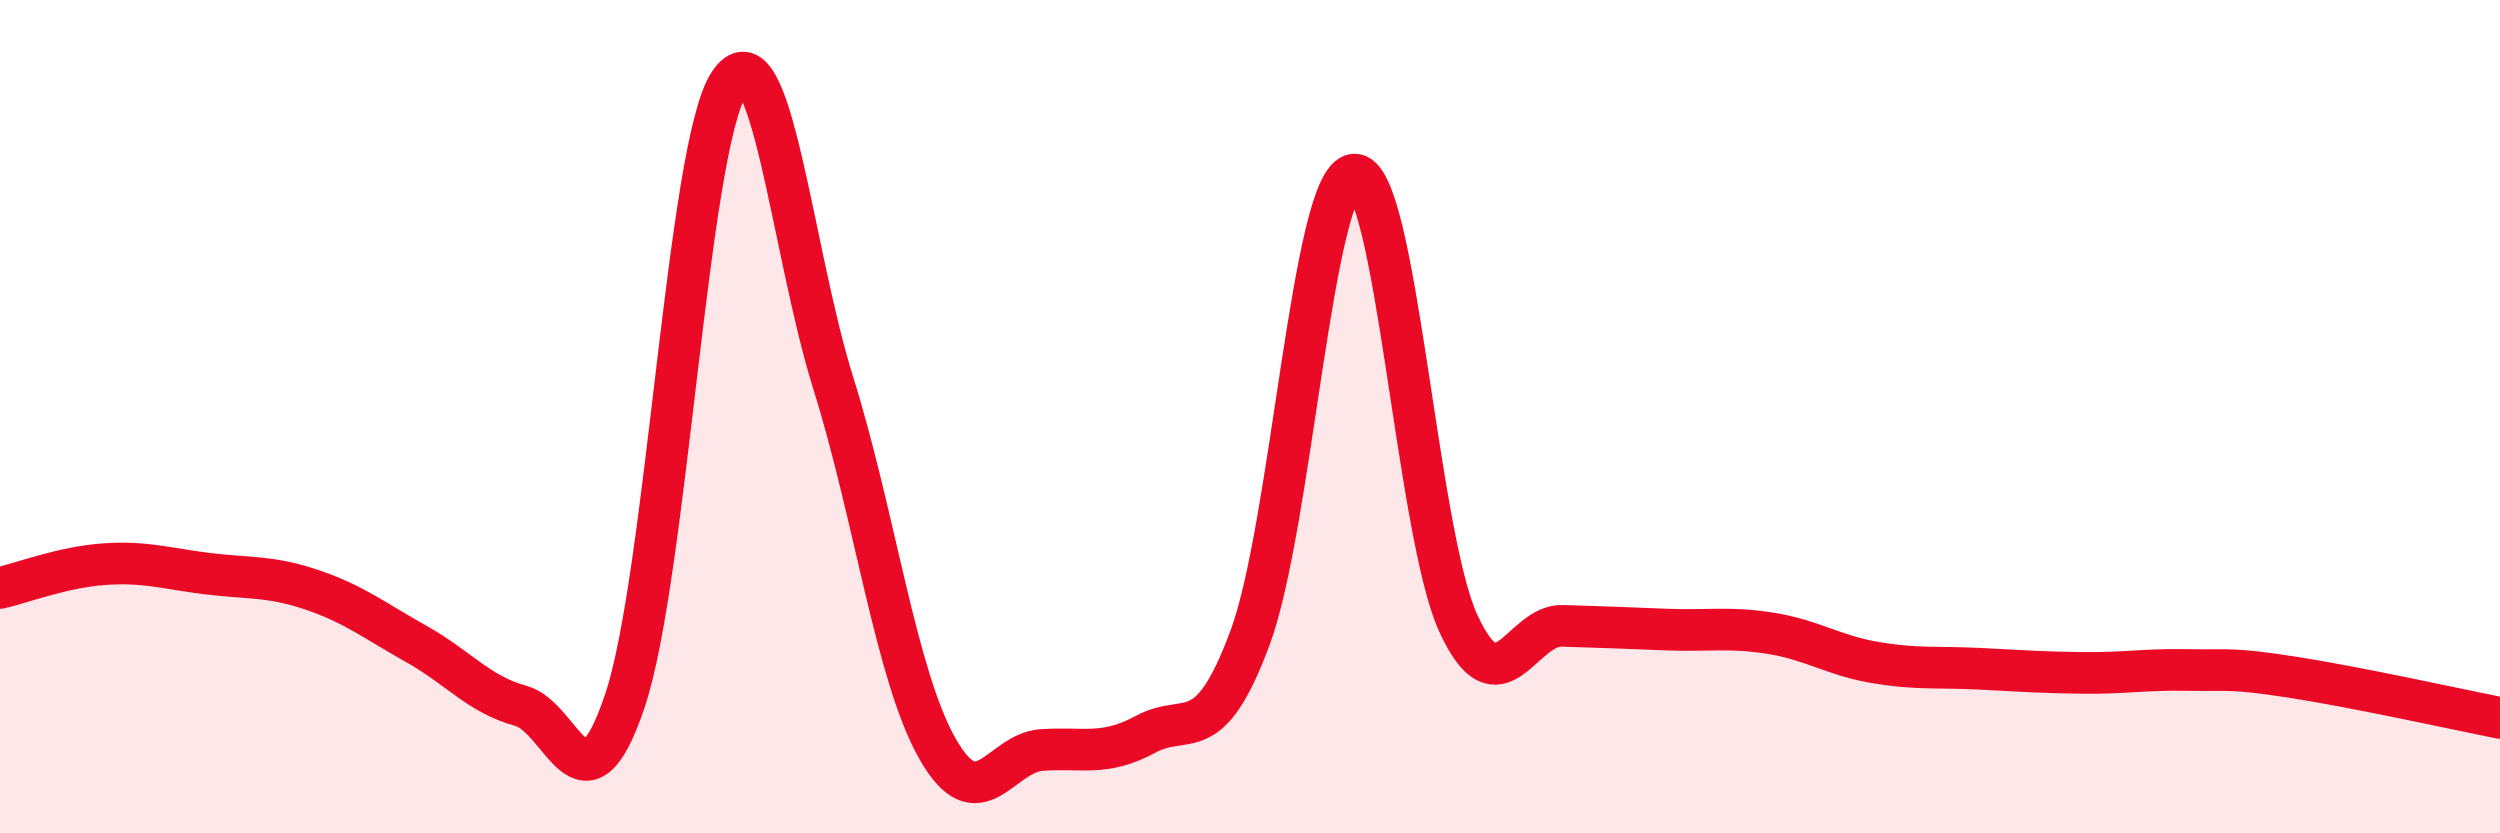
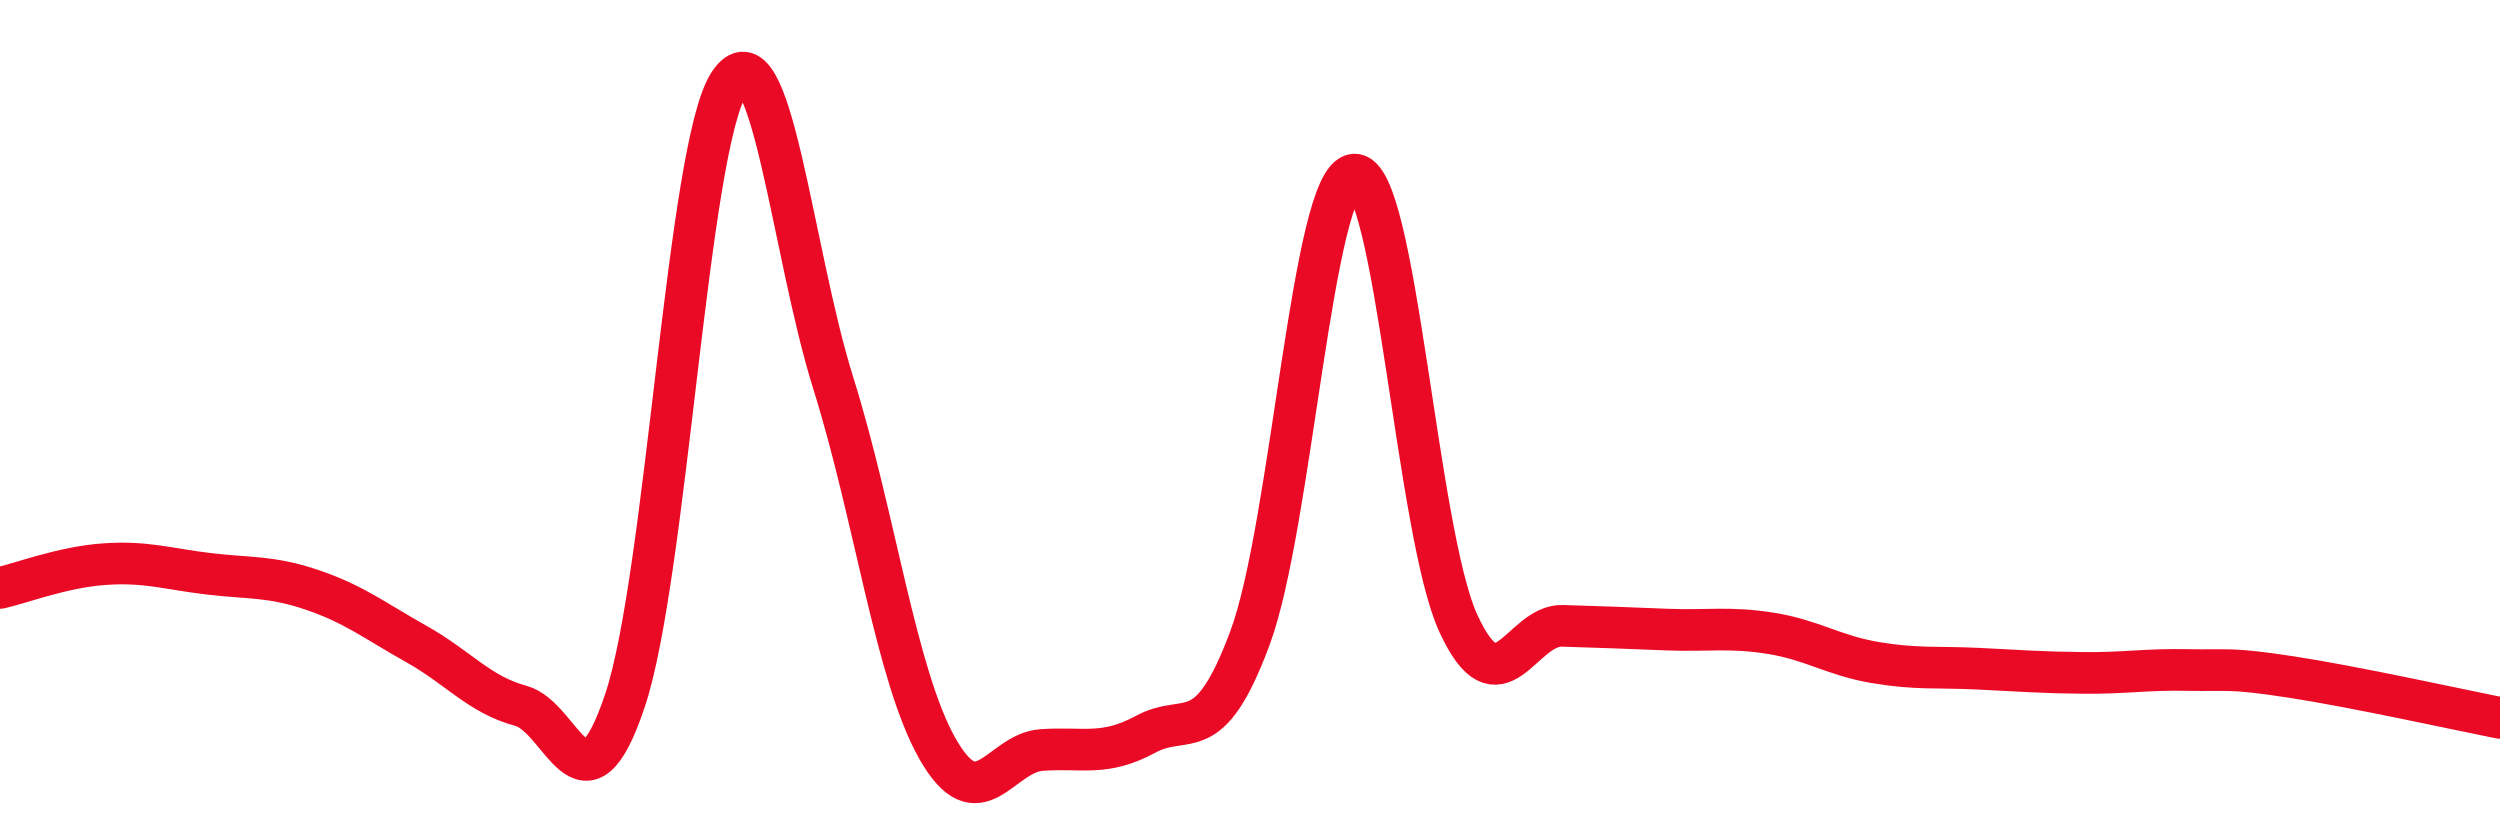
<svg xmlns="http://www.w3.org/2000/svg" width="60" height="20" viewBox="0 0 60 20">
-   <path d="M 0,14.11 C 0.5,14 1.5,13.61 2.5,13.54 C 3.5,13.47 4,13.65 5,13.77 C 6,13.89 6.5,13.82 7.5,14.16 C 8.5,14.5 9,14.9 10,15.46 C 11,16.02 11.5,16.67 12.5,16.94 C 13.5,17.21 14,19.8 15,16.81 C 16,13.82 16.5,3.52 17.5,2 C 18.5,0.48 19,6.01 20,9.2 C 21,12.39 21.5,16.21 22.5,17.97 C 23.5,19.73 24,18.07 25,18 C 26,17.93 26.5,18.16 27.5,17.62 C 28.5,17.08 29,18 30,15.31 C 31,12.62 31.5,4.26 32.5,4.19 C 33.5,4.12 34,12.79 35,14.96 C 36,17.13 36.5,14.99 37.5,15.02 C 38.5,15.05 39,15.07 40,15.11 C 41,15.15 41.5,15.04 42.5,15.2 C 43.5,15.36 44,15.73 45,15.9 C 46,16.07 46.5,16 47.5,16.05 C 48.5,16.1 49,16.14 50,16.15 C 51,16.16 51.5,16.06 52.5,16.08 C 53.5,16.1 53.5,16.02 55,16.25 C 56.5,16.48 59,17.03 60,17.23L60 20L0 20Z" fill="#EB0A25" opacity="0.1" stroke-linecap="round" stroke-linejoin="round" />
  <path d="M 0,14.11 C 0.5,14 1.5,13.61 2.5,13.54 C 3.5,13.47 4,13.65 5,13.77 C 6,13.89 6.5,13.82 7.5,14.16 C 8.5,14.5 9,14.9 10,15.46 C 11,16.02 11.5,16.67 12.5,16.94 C 13.5,17.21 14,19.8 15,16.81 C 16,13.82 16.5,3.52 17.5,2 C 18.5,0.48 19,6.01 20,9.2 C 21,12.39 21.5,16.21 22.5,17.97 C 23.5,19.73 24,18.07 25,18 C 26,17.93 26.5,18.16 27.5,17.62 C 28.5,17.08 29,18 30,15.31 C 31,12.62 31.5,4.26 32.5,4.19 C 33.5,4.12 34,12.79 35,14.96 C 36,17.13 36.5,14.99 37.5,15.02 C 38.5,15.05 39,15.07 40,15.11 C 41,15.15 41.5,15.04 42.5,15.2 C 43.5,15.36 44,15.73 45,15.9 C 46,16.07 46.5,16 47.5,16.05 C 48.5,16.1 49,16.14 50,16.15 C 51,16.16 51.5,16.06 52.5,16.08 C 53.5,16.1 53.5,16.02 55,16.25 C 56.5,16.48 59,17.03 60,17.23" stroke="#EB0A25" stroke-width="1" fill="none" stroke-linecap="round" stroke-linejoin="round" />
</svg>